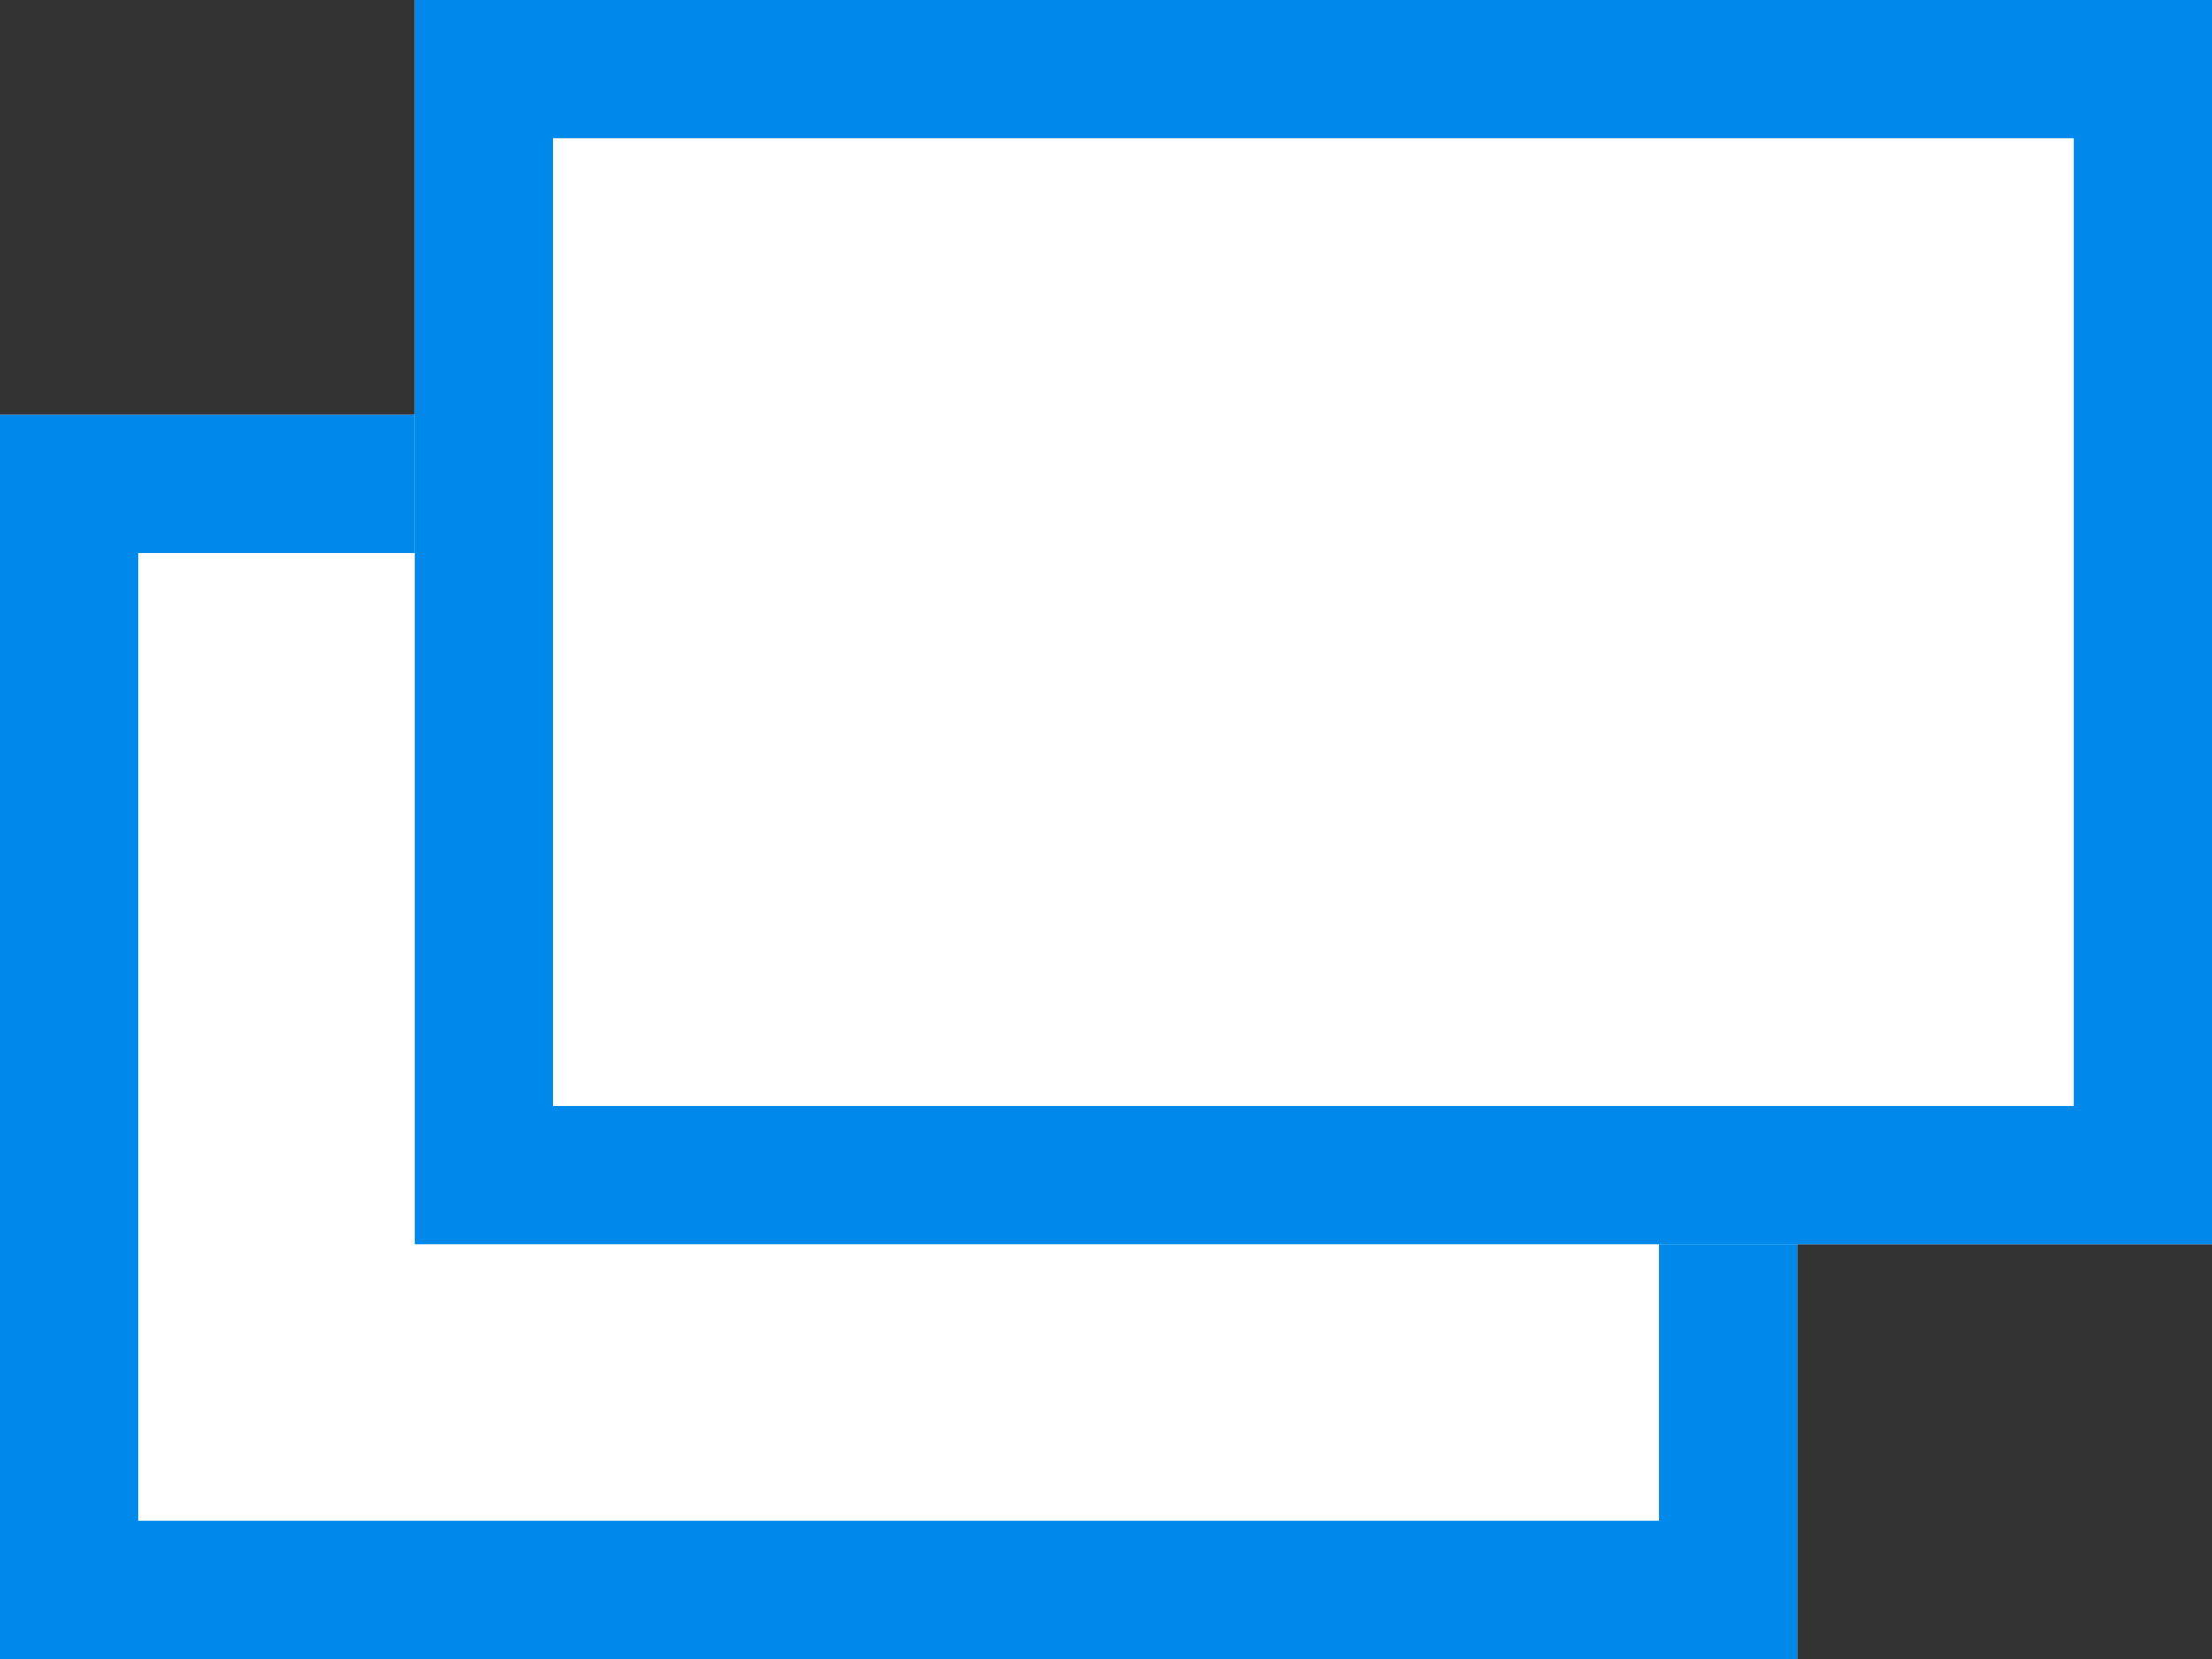
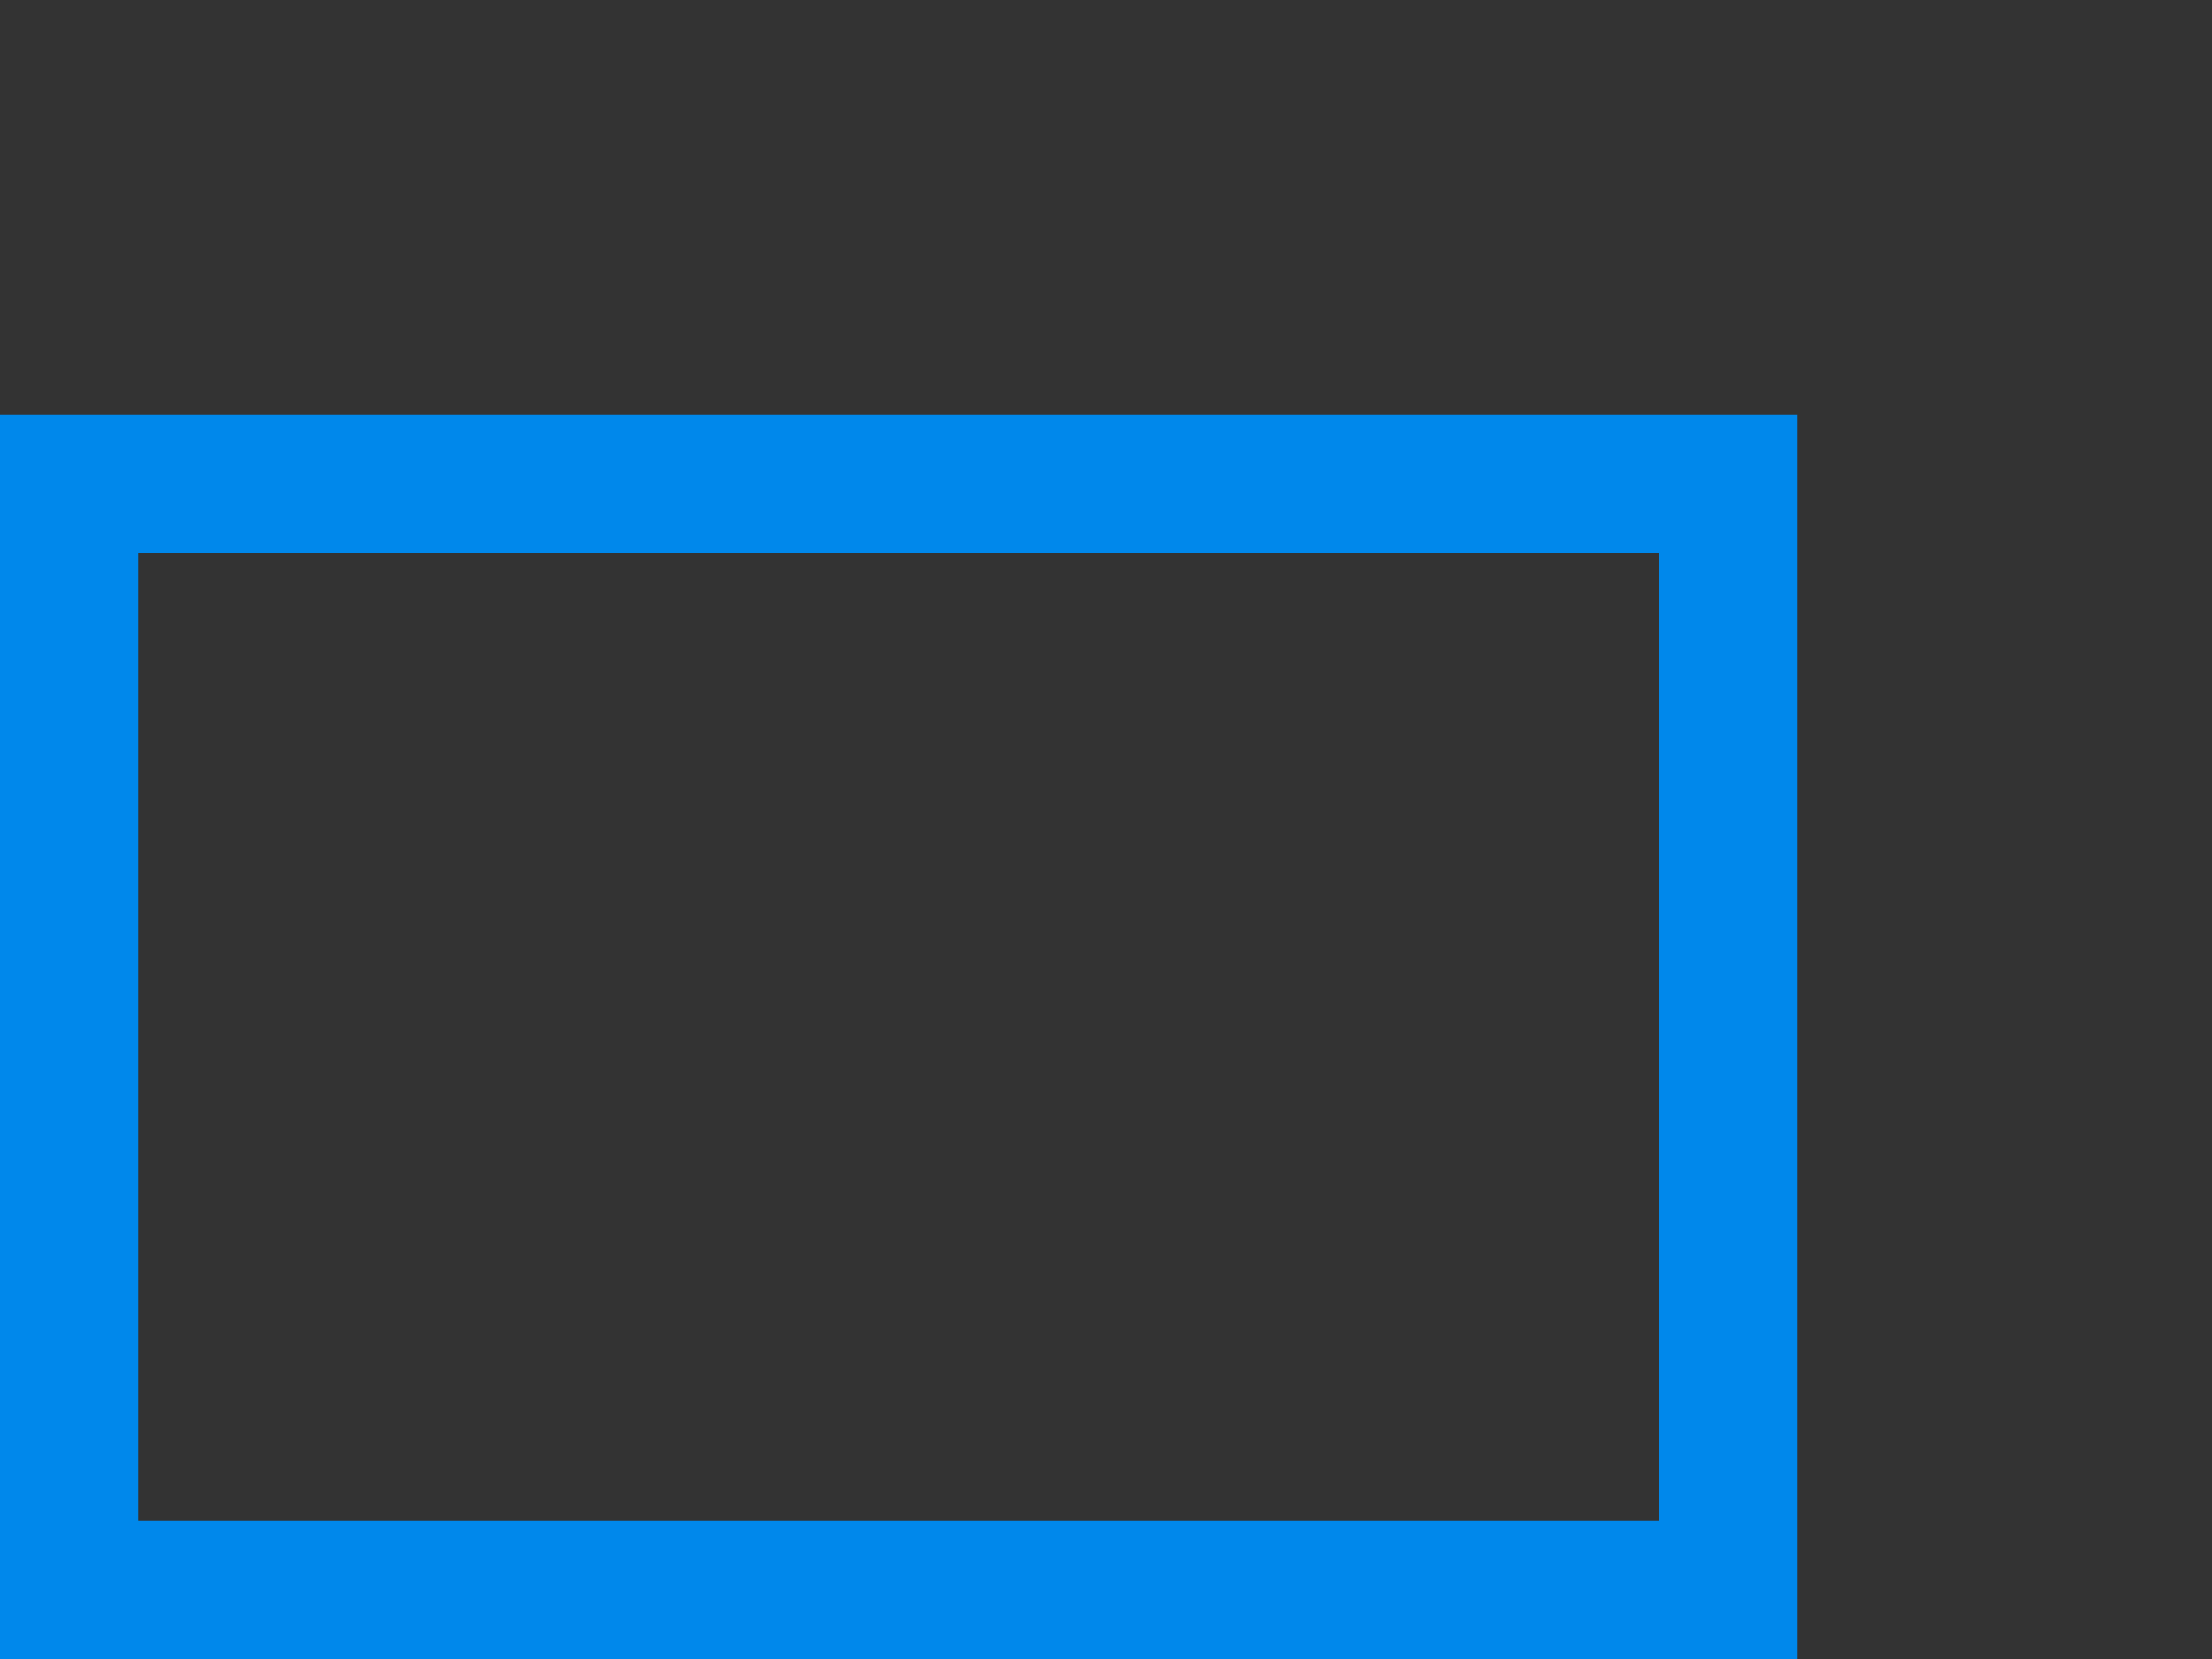
<svg xmlns="http://www.w3.org/2000/svg" width="16" height="12" viewBox="0 0 16 12">
  <rect x="0" y="0" width="16" height="12" fill="#333333" stroke="none" />
  <g id="グループ_375" data-name="グループ 375" transform="translate(297.614 -1552.928)">
    <g id="長方形_267" data-name="長方形 267" transform="translate(-297.614 1555.928)" fill="#fff" stroke="#0088EB" stroke-width="1">
-       <rect width="13" height="9" stroke="none" />
      <rect x="0.5" y="0.5" width="12" height="8" fill="none" />
    </g>
    <g id="長方形_268" data-name="長方形 268" transform="translate(-294.614 1552.928)" fill="#fff" stroke="#0088EB" stroke-width="1">
-       <rect width="13" height="9" stroke="none" />
-       <rect x="0.5" y="0.5" width="12" height="8" fill="none" />
-     </g>
+       </g>
  </g>
</svg>